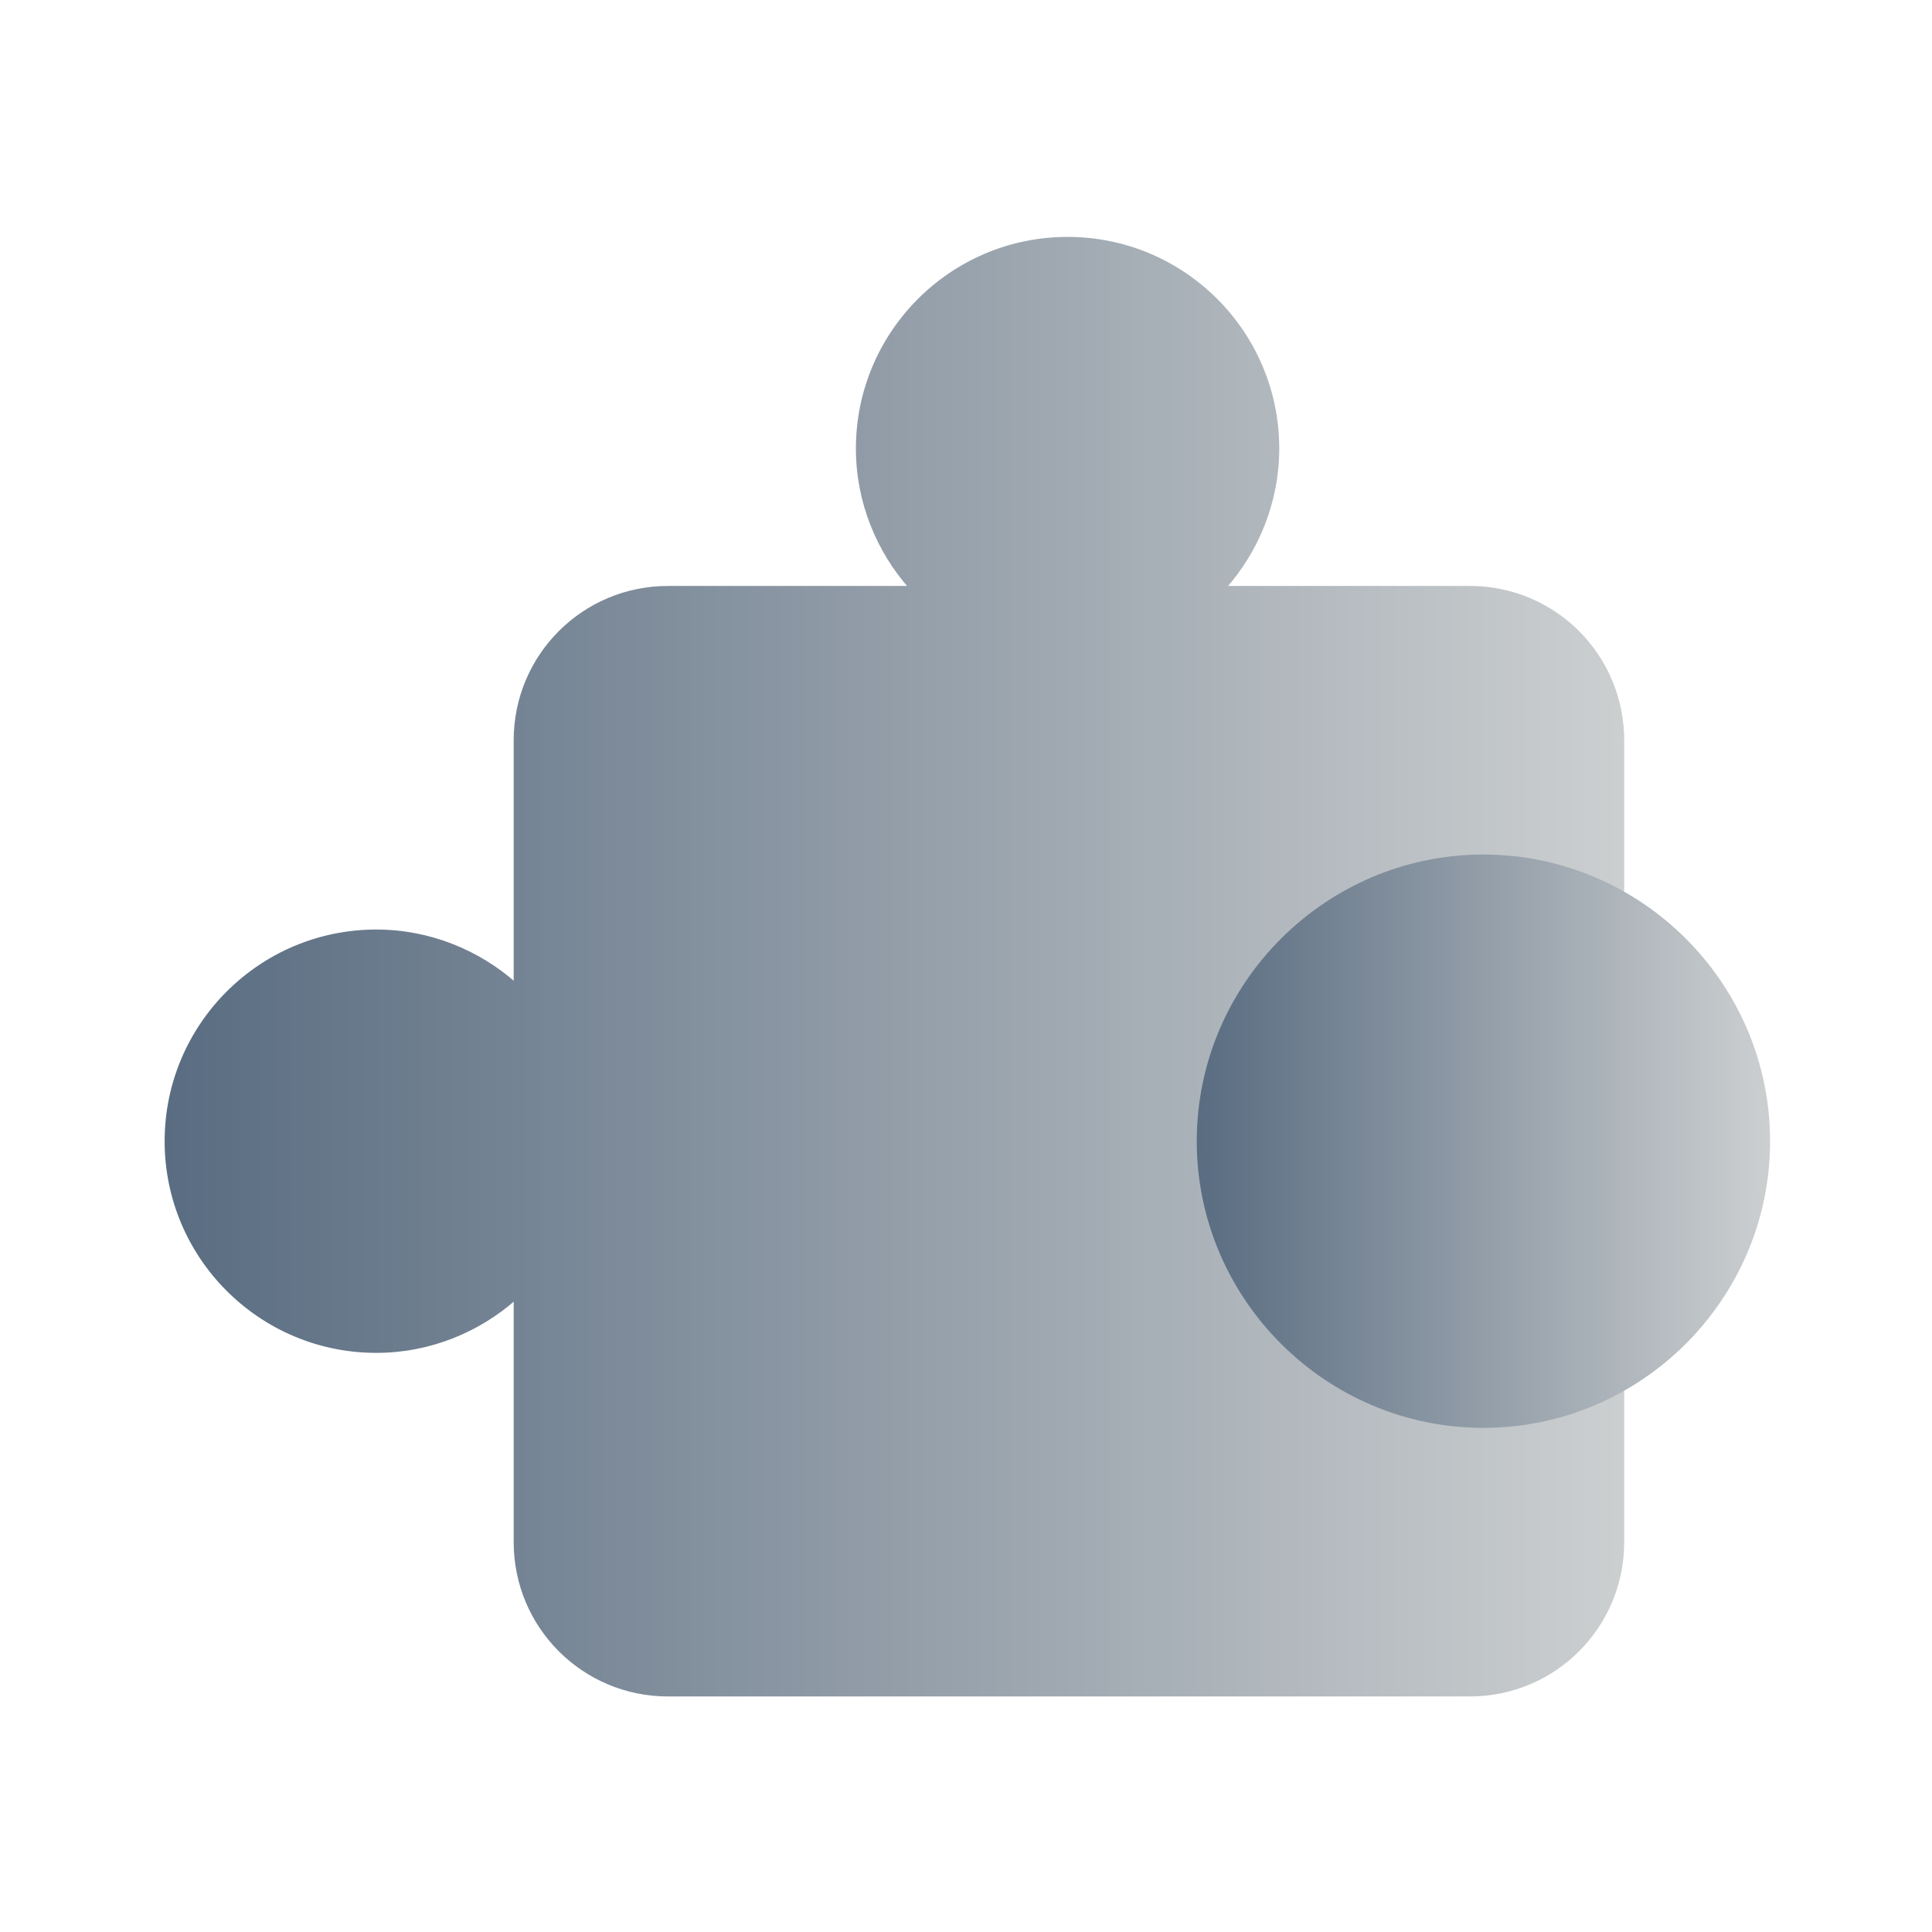
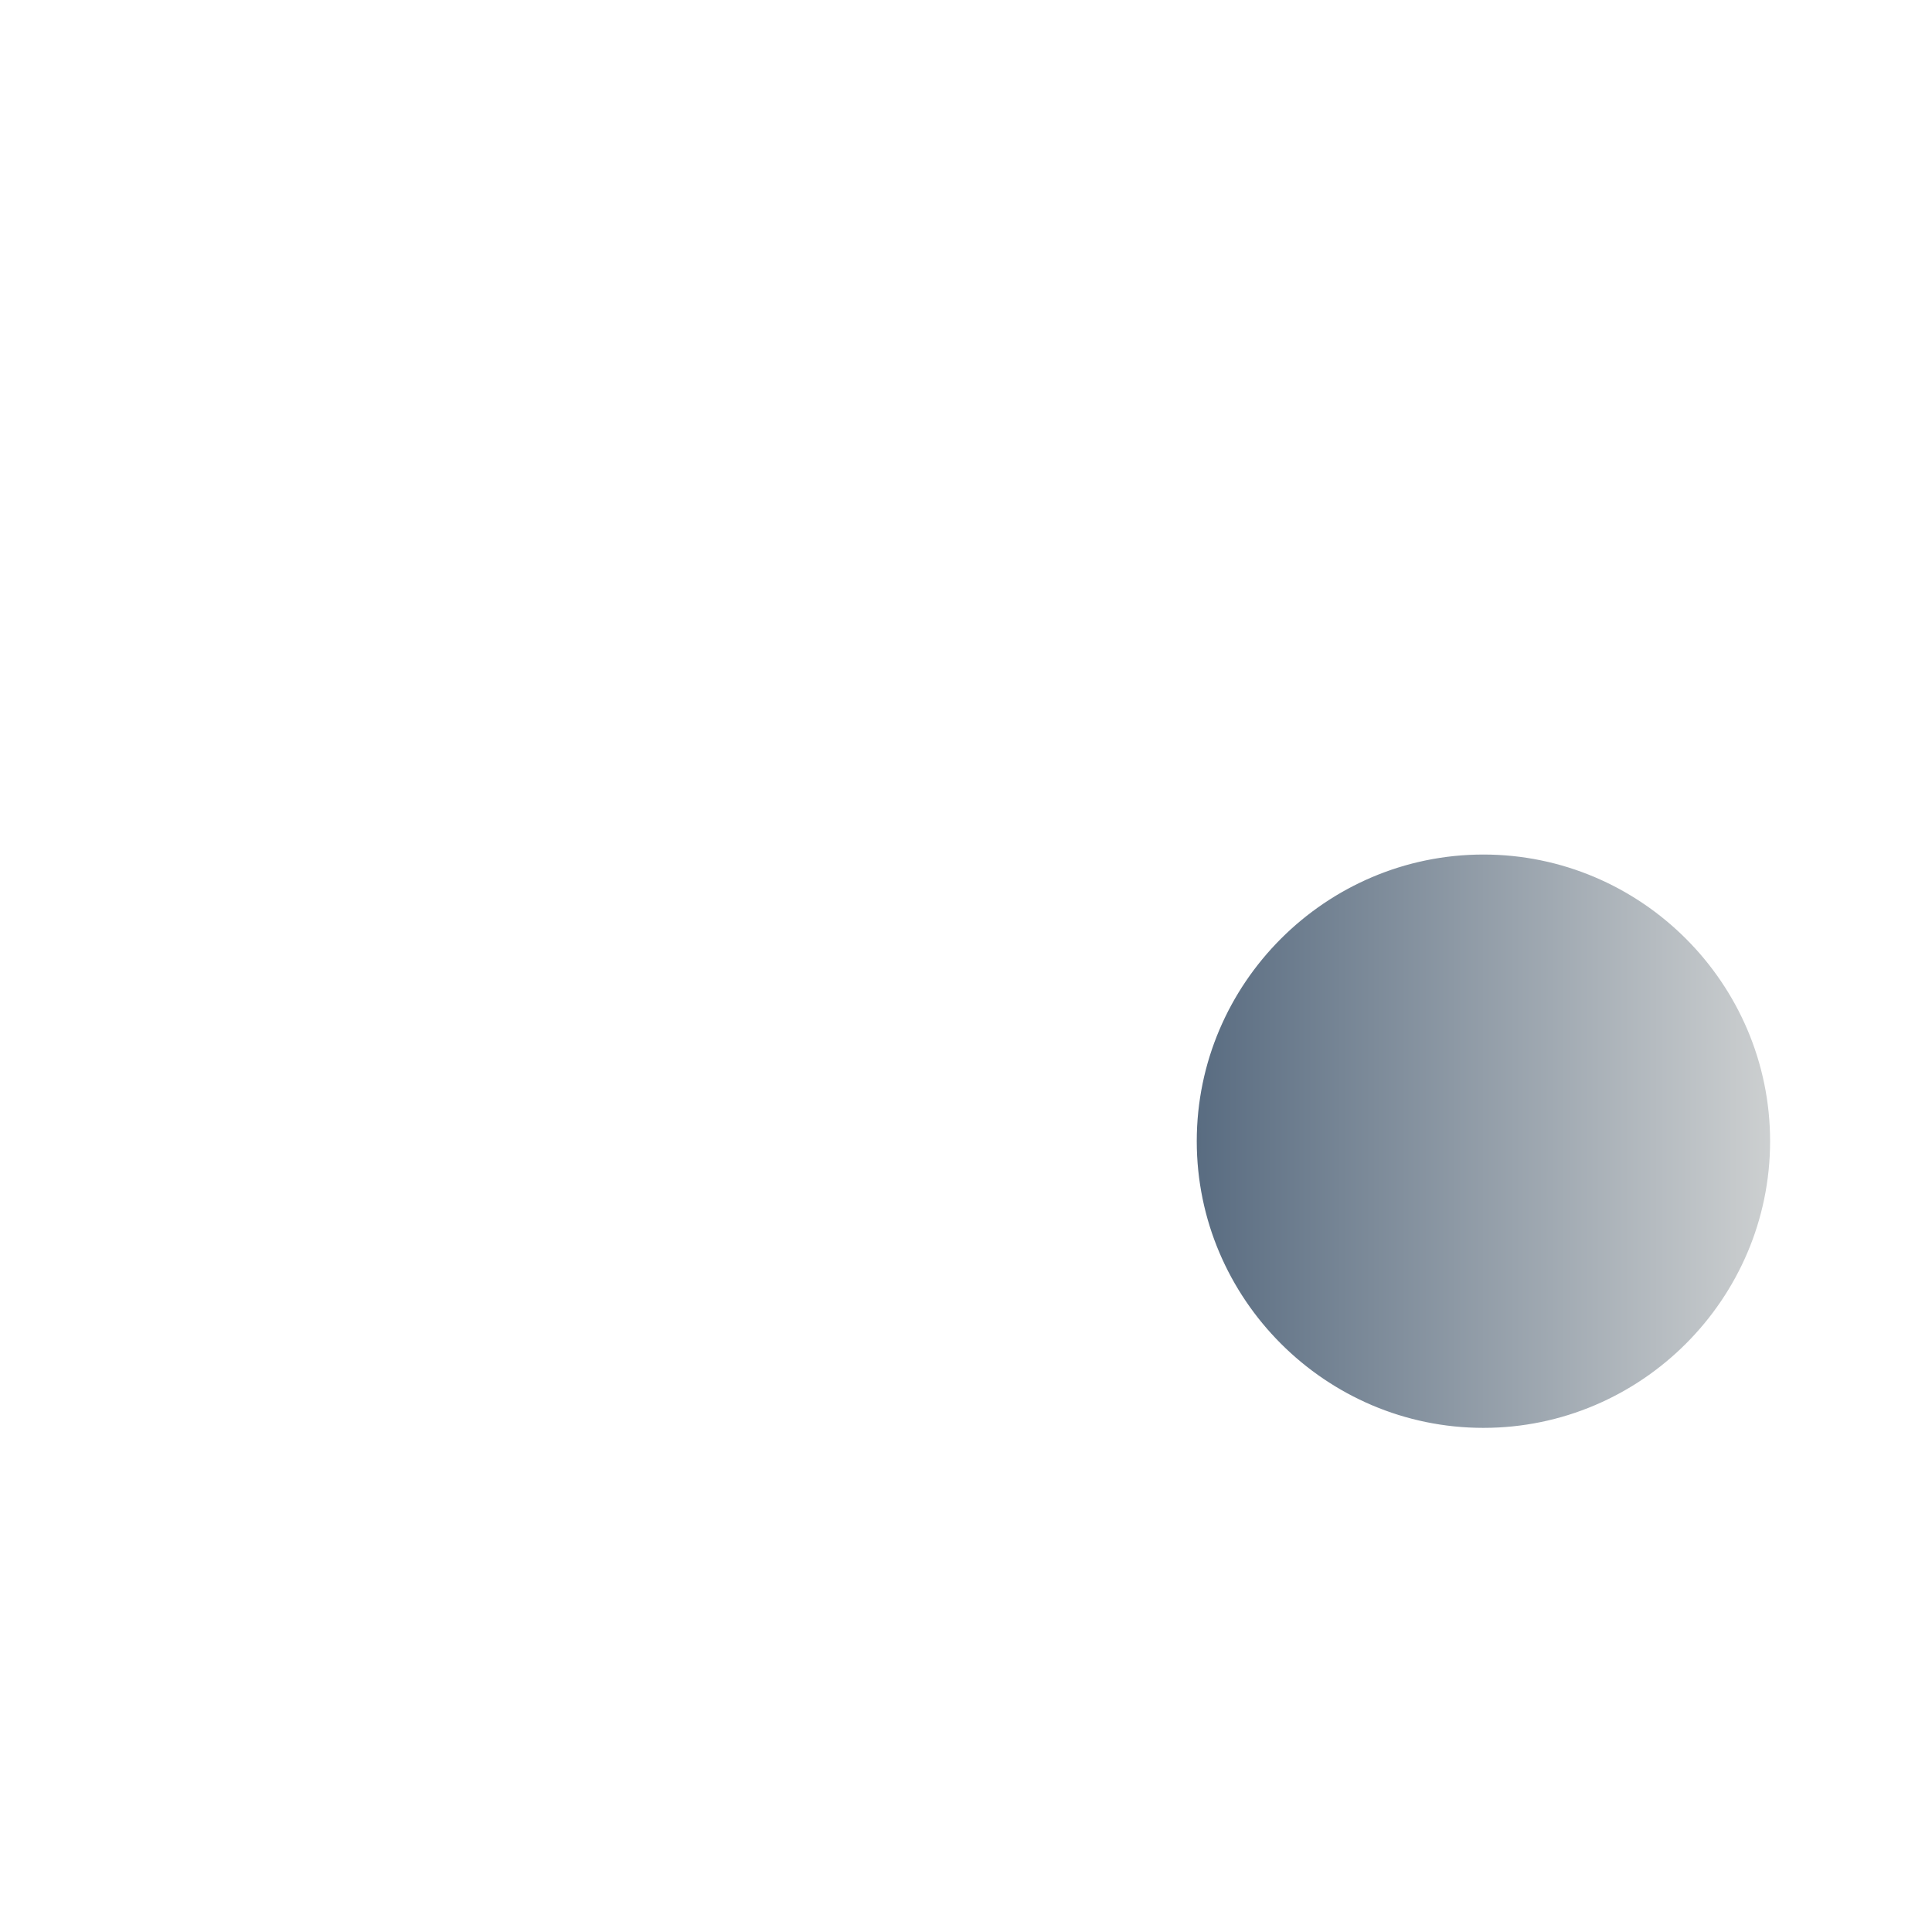
<svg xmlns="http://www.w3.org/2000/svg" xmlns:xlink="http://www.w3.org/1999/xlink" version="1.1" x="0px" y="0px" viewBox="0 0 141.7 141.7" style="enable-background:new 0 0 141.7 141.7;" xml:space="preserve">
  <style type="text/css">
	.st0{clip-path:url(#SVGID_00000003808108540909845690000004095068680792324007_);}
	.st1{clip-path:url(#SVGID_00000029020778631865958820000013473085644470993848_);}
	.st2{clip-path:url(#SVGID_00000072272737749329259050000016896254375794078097_);}
	.st3{clip-path:url(#SVGID_00000029018985851257139890000006048854803839153543_);}
	.st4{fill:url(#SVGID_00000074416876433364799190000008012945193970411913_);}
	.st5{fill:url(#SVGID_00000164501011296354702930000014301110329812823481_);}
	.st6{fill:url(#SVGID_00000145047462755338965990000015379699567776369802_);}
	.st7{fill:url(#SVGID_00000181073962849600392280000017470482977990431110_);}
	.st8{fill:url(#SVGID_00000008828074330239902630000008051723583903886472_);}
	.st9{fill:url(#SVGID_00000091014065190449528560000016577479565529290389_);}
	.st10{fill:url(#SVGID_00000098914737229438096180000008304350018069440915_);}
	.st11{fill:url(#SVGID_00000096760394769133647070000016661858379000852653_);}
	.st12{fill:url(#SVGID_00000038398904744067962170000007263105912611824783_);}
	.st13{fill:url(#SVGID_00000006705738765166646360000002224812242081579947_);}
	.st14{fill:url(#SVGID_00000012445145194880782760000000189325614673434806_);}
	.st15{fill:url(#SVGID_00000028304752483290685770000012065027603360517822_);}
	.st16{fill:url(#SVGID_00000085223404611643461600000010555247288816750234_);}
	
		.st17{clip-path:url(#SVGID_00000107563171496918015060000004459475219973933444_);fill:url(#SVGID_00000042730168255955226110000012137472597249035967_);}
	.st18{fill:url(#SVGID_00000151529590059884711150000001373834729265290390_);}
	.st19{clip-path:url(#SVGID_00000108305767904712392900000011156176100371211145_);}
	.st20{clip-path:url(#SVGID_00000151538262128588504960000002423132217786381727_);}
	.st21{clip-path:url(#SVGID_00000038408415937820168770000000377428170586448311_);}
	.st22{clip-path:url(#SVGID_00000142869501438437679520000009911212306348449695_);}
	.st23{fill:url(#SVGID_00000142169927028918866280000012536555539810098860_);}
	.st24{fill:url(#SVGID_00000157306302610485612430000016709700342465347467_);}
	.st25{fill:url(#SVGID_00000174570767388629397090000009238310014863247751_);}
	.st26{fill:url(#SVGID_00000150085324157752898160000000839498047453497018_);}
	.st27{fill:url(#SVGID_00000046330038718492249900000008776813568214256575_);}
	.st28{clip-path:url(#SVGID_00000034075383972498491440000002034813231442920632_);}
	
		.st29{fill:url(#SVGID_00000160901572219829495670000003911418447290493083_);stroke:url(#SVGID_00000131329862992232665240000006113943505876768403_);stroke-width:0.25;stroke-miterlimit:10;}
	.st30{fill:url(#SVGID_00000049192840222490257310000014377682715461028266_);}
	.st31{fill:url(#SVGID_00000052076160737710332880000000172608690279655821_);}
	.st32{fill:url(#SVGID_00000150814907996333822760000003900356048584319901_);}
	.st33{fill:url(#SVGID_00000127017185423792948920000014980669083596781227_);}
	.st34{fill:url(#SVGID_00000160900529820776584420000015152112259505783726_);}
	.st35{fill:url(#SVGID_00000039813558350302358880000003353250520538332820_);}
	.st36{fill:url(#SVGID_00000094617481850823827150000009641879051747521707_);}
	.st37{clip-path:url(#SVGID_00000115492472756873187290000018037645803528412828_);}
	.st38{fill:url(#SVGID_00000114061297554404664860000016746372224046731961_);}
	.st39{fill:url(#SVGID_00000055680765828843695050000007816652529725400990_);}
	.st40{fill:url(#SVGID_00000131364698003931328000000004857825517936566197_);}
	.st41{fill:url(#SVGID_00000028308724031113558170000014286289433540033685_);}
	.st42{fill:url(#SVGID_00000170986803860090851690000005312470560146877076_);}
	.st43{clip-path:url(#SVGID_00000132076670380611818030000011004133400988777620_);}
	.st44{fill:url(#SVGID_00000078730477063188072850000016599769739248869006_);}
	.st45{fill:url(#SVGID_00000013905889567081872130000011786609173647251103_);}
	.st46{clip-path:url(#SVGID_00000122692036815263851390000008735817197915333811_);}
	.st47{fill:url(#SVGID_00000033348878979975295460000008490174036599657396_);}
	.st48{fill:url(#SVGID_00000149384036735032170130000005786467383305723568_);}
	.st49{fill:url(#SVGID_00000072280232979332840880000003497906369618948500_);}
	.st50{clip-path:url(#SVGID_00000181058443123356455650000011064931969849547961_);}
	.st51{clip-path:url(#SVGID_00000038384031883560259200000015763981362215618991_);}
	.st52{clip-path:url(#SVGID_00000083798799132529166870000012273138087285179310_);}
	.st53{fill:url(#SVGID_00000039832902159840415280000014057722938155569032_);}
	.st54{fill:url(#SVGID_00000052104205775135462680000009817736042989795764_);}
	.st55{fill:url(#SVGID_00000115515413632157329990000017188184646621159348_);}
	.st56{clip-path:url(#SVGID_00000099643985851392638540000011700281990609106331_);}
	.st57{fill:url(#SVGID_00000140713014463672242810000011179998072671324846_);}
	.st58{fill:url(#SVGID_00000088844701576396500460000009543351316394176702_);}
	.st59{clip-path:url(#SVGID_00000146484971775616083840000010209224965391959182_);}
	.st60{fill:url(#SVGID_00000170236775012521335580000017694140036985478835_);}
	.st61{fill:url(#SVGID_00000028303526282708093130000004666739336001971367_);}
	.st62{clip-path:url(#SVGID_00000126289797428902213070000003164846148373021616_);}
	.st63{fill:url(#SVGID_00000147913363120853855570000016513485682554622911_);}
	.st64{clip-path:url(#SVGID_00000121273252228430173580000000511239035093275818_);}
	.st65{fill:url(#SVGID_00000139994114681986766680000012568022967551765651_);}
	.st66{fill:url(#SVGID_00000025404450096001513430000012563594430834475684_);}
	.st67{fill:url(#SVGID_00000131353312917914153260000007846219989601516477_);}
	.st68{fill:url(#SVGID_00000085938261091198312830000012089599982884647054_);}
	.st69{clip-path:url(#SVGID_00000147934539794658811740000012238936203471944610_);}
	.st70{fill:url(#SVGID_00000064318155686957068890000013537534941919213964_);}
	.st71{fill:url(#SVGID_00000178918216358367622020000014964895620869323171_);}
	.st72{fill:url(#SVGID_00000168100772237959027400000007794859909492159389_);}
	.st73{clip-path:url(#SVGID_00000143603464596461147200000007263912578854230677_);}
	.st74{clip-path:url(#SVGID_00000030488480143030349010000008725568017444610234_);}
	.st75{fill:url(#SVGID_00000057845789268513511290000004072964115795621517_);}
	.st76{fill:url(#SVGID_00000040533424914914576230000007937958988597814926_);}
	
		.st77{clip-path:url(#SVGID_00000140694264361751272730000001847639522057574809_);fill:url(#SVGID_00000140734222368970083560000003887309121605071015_);}
	.st78{fill:url(#SVGID_00000063629610315866950660000013977339146888107693_);}
	.st79{clip-path:url(#SVGID_00000049931207101311179160000012236513675200573064_);}
	.st80{fill:url(#SVGID_00000110463258088194896610000012904634549077908360_);}
	.st81{clip-path:url(#SVGID_00000145027212529302127020000008012311301136774815_);}
	.st82{fill:url(#SVGID_00000068663923870131424880000011344200640909234319_);}
	.st83{fill:url(#SVGID_00000137111729302864699920000006836581885456823694_);}
	.st84{fill:url(#SVGID_00000132804744950202578280000015075878970140418485_);}
	.st85{clip-path:url(#SVGID_00000163758259140290425350000016576612762057694887_);}
	.st86{clip-path:url(#SVGID_00000097464827079495382200000002418618809718276998_);}
	.st87{clip-path:url(#SVGID_00000080174937603060442120000016196271271935056816_);}
	.st88{fill:url(#SVGID_00000176722425233629715510000006395681359082617788_);}
	.st89{fill:url(#SVGID_00000115482162093516863590000017160848637536329387_);}
	.st90{fill:url(#SVGID_00000020365986031389041960000012498433288989798554_);}
	.st91{fill:url(#SVGID_00000176014962057480389920000007542308578994089901_);}
	.st92{fill:url(#SVGID_00000011733988258679352120000016702979710230525069_);}
	.st93{fill:url(#SVGID_00000011737827561957605790000001218634812428462997_);}
	.st94{fill:url(#SVGID_00000063624052568466833490000001224437439538579344_);}
	
		.st95{clip-path:url(#SVGID_00000073686124575033657630000007836314809364519860_);fill:url(#SVGID_00000086655563816551435900000000899093062713764790_);}
	
		.st96{clip-path:url(#SVGID_00000012445371443064854300000006041555760992077209_);fill:url(#SVGID_00000102532285756391334350000011770795261146952581_);}
	.st97{fill:url(#SVGID_00000026880522182693291590000008995740967413709710_);}
	.st98{fill:url(#SVGID_00000110450974137455401970000012097668364937470133_);}
	.st99{fill:url(#SVGID_00000041996284758562715510000013411364367768522173_);}
	.st100{fill:url(#SVGID_00000178890248300991577630000009875546201310677376_);}
	.st101{fill:url(#SVGID_00000064353943219220784840000005941083922594250157_);}
	.st102{clip-path:url(#SVGID_00000030467385657739585070000016643436359025301946_);}
	.st103{fill:url(#SVGID_00000021100771921142466850000016636194767889111461_);}
	.st104{fill:url(#SVGID_00000000933518340339429630000005194461953664490119_);}
	.st105{fill:url(#SVGID_00000052817555104058876940000008052878039834622128_);}
	
		.st106{fill:url(#SVGID_00000098221582093979281110000009638208996281972638_);stroke:url(#SVGID_00000116954921314110694240000003110496502693856174_);stroke-width:0.25;stroke-miterlimit:10;}
	.st107{fill:url(#SVGID_00000098210413722374101690000012684962991447958156_);}
	.st108{fill:url(#SVGID_00000062880074527413997450000005655603406868840837_);}
	.st109{fill:url(#SVGID_00000027562386465064421890000018240929632564265644_);}
	.st110{clip-path:url(#SVGID_00000129164248363979552960000002551771881140946105_);}
	.st111{clip-path:url(#SVGID_00000091708770161986531940000017433612312019173252_);}
	.st112{clip-path:url(#SVGID_00000040533570505174075750000013584317019251427478_);}
	
		.st113{fill:url(#SVGID_00000030451047639113410450000002100797530701631404_);stroke:url(#SVGID_00000088839843337438506370000011340431132101379204_);stroke-width:0.25;stroke-miterlimit:10;}
	
		.st114{fill:url(#SVGID_00000176747704399407735020000005487321323169215912_);stroke:url(#SVGID_00000183966569594204131820000003115211597885247877_);stroke-width:0.25;stroke-miterlimit:10;}
	
		.st115{fill:url(#SVGID_00000126316578671631752730000010525155594009449919_);stroke:url(#SVGID_00000175316295579358330820000003426745222947893174_);stroke-width:0.25;stroke-miterlimit:10;}
	
		.st116{fill:url(#SVGID_00000079476717294184190190000013704749653046897554_);stroke:url(#SVGID_00000140002899230940462210000015437156314585978019_);stroke-width:0.25;stroke-miterlimit:10;}
	
		.st117{fill:url(#SVGID_00000126303366401653575030000008244213564042243735_);stroke:url(#SVGID_00000135690905521855010160000017733679415213860506_);stroke-width:0.25;stroke-miterlimit:10;}
	
		.st118{fill:url(#SVGID_00000110441515418426488260000001401372874036348846_);stroke:url(#SVGID_00000168079408556461342920000015822285523041888427_);stroke-width:0.25;stroke-miterlimit:10;}
	
		.st119{fill:url(#SVGID_00000128485488224090962810000005064991576818300579_);stroke:url(#SVGID_00000044878198948264595270000006401286821558802313_);stroke-width:0.25;stroke-miterlimit:10;}
	.st120{fill:url(#SVGID_00000114778856035593799080000003906587147469616303_);}
	
		.st121{clip-path:url(#SVGID_00000006687351562368560820000009475987311355229358_);fill:url(#SVGID_00000170244203210856657500000003867921348724669584_);}
	.st122{fill:url(#SVGID_00000081641704790770300850000000080464403972205699_);}
	.st123{fill:url(#SVGID_00000108281055841409283300000000011491485995782064_);}
	.st124{fill:url(#SVGID_00000168078368152175958950000011747718563661658763_);}
	.st125{fill:url(#SVGID_00000063614995552488046470000011710414417927333019_);}
	.st126{fill:url(#SVGID_00000124155524742431088030000013132643589709738917_);}
	.st127{fill:url(#SVGID_00000081616071622345691480000016604720822886682297_);}
	.st128{fill:url(#SVGID_00000081625260008135130560000014826393360984774324_);}
	
		.st129{clip-path:url(#SVGID_00000148628205570297796000000016859789625461263800_);fill:url(#SVGID_00000176758722880500169900000001744110135828115900_);}
	.st130{fill:url(#SVGID_00000144312286397975684190000013053945142157866395_);}
	.st131{clip-path:url(#SVGID_00000072960399265066660650000017107046064898622381_);}
	.st132{fill:url(#SVGID_00000081629864280954258680000014453162528652160141_);}
	.st133{clip-path:url(#SVGID_00000075857038465285632470000014804222793536745098_);}
	.st134{fill:url(#SVGID_00000030454696176042907120000010254183153359733150_);}
	.st135{fill:url(#SVGID_00000049929677462457663490000016917129949631149759_);}
	.st136{fill:url(#SVGID_00000005253034349996263010000004050162268294707329_);}
	.st137{clip-path:url(#SVGID_00000163782503497187540570000000881998598336915636_);}
	.st138{clip-path:url(#SVGID_00000174577506943056689950000010643032922115948478_);}
	.st139{clip-path:url(#SVGID_00000087400611003118037460000001424519367496202937_);}
	.st140{fill:url(#SVGID_00000023964790024730514770000009479233177841648796_);}
	.st141{fill:url(#SVGID_00000121274962096380322310000017736311168015281549_);}
	.st142{fill:url(#SVGID_00000121263530528019705420000011285736742750441381_);}
	.st143{fill:url(#SVGID_00000080205808828991378830000015160227019601224856_);}
	.st144{fill:url(#SVGID_00000167398122972457457510000010996023777705712542_);}
	.st145{fill:url(#SVGID_00000067207486468876824580000009538343174906566300_);}
	.st146{fill:url(#SVGID_00000106127057481923600800000011943040463854636220_);}
	
		.st147{clip-path:url(#SVGID_00000145056515044267249530000011595709836975773588_);fill:url(#SVGID_00000000216883549509075320000017761533891412324779_);}
	
		.st148{clip-path:url(#SVGID_00000071523217449603171170000011679387506409207443_);fill:url(#SVGID_00000172438373808150194580000012719263075047118249_);}
	.st149{fill:url(#SVGID_00000095309621261949450250000015823160901074738108_);}
	.st150{fill:url(#SVGID_00000011754186099316619910000009632034233742209685_);}
	.st151{fill:url(#SVGID_00000013872922536064691140000015784175077766485153_);}
	.st152{fill:url(#SVGID_00000029767476123550580740000016085851779510395520_);}
	.st153{fill:url(#SVGID_00000062878461086233836710000008859051025828243101_);}
	.st154{clip-path:url(#SVGID_00000068679371633667618660000013687629286652236471_);}
	.st155{fill:url(#SVGID_00000064346388846521861960000005622495171455622277_);}
	.st156{fill:url(#SVGID_00000160183507203043662150000011510099737423340685_);}
	.st157{fill:url(#SVGID_00000019664622234645238050000016943829935385633451_);}
	.st158{fill:#7D8B9A;}
	.st159{fill:url(#SVGID_00000070811002236973878880000005295166226321752998_);}
	.st160{fill:url(#SVGID_00000062175048696216882340000008059551076817895297_);}
	.st161{fill:url(#SVGID_00000056406283011371168570000007849943397625038756_);}
	.st162{fill:url(#SVGID_00000079454493772779022690000014402646200942245551_);}
	.st163{fill:url(#SVGID_00000172405828959190643860000005665413618733638287_);}
	.st164{fill:url(#SVGID_00000118358977438815346890000008865991241722847927_);}
	.st165{fill:url(#SVGID_00000029730811782367677030000018236555468103383989_);}
	.st166{fill:url(#SVGID_00000162330245782245216180000007072012482860819129_);}
	.st167{fill:url(#SVGID_00000149374385135993846670000010793998967993199514_);}
	.st168{fill:url(#SVGID_00000161617925385424164270000012845589830604454071_);}
	.st169{fill:url(#SVGID_00000048461076579527064670000008566162426214713220_);}
	.st170{fill:url(#SVGID_00000116957298751765869680000016179702507879535011_);}
	.st171{fill:url(#SVGID_00000152972596019681865720000003687763041762926979_);}
	.st172{clip-path:url(#SVGID_00000008852557494572102590000002374324198155537334_);}
	.st173{clip-path:url(#SVGID_00000134934284690140625720000014113430739447620736_);}
	.st174{clip-path:url(#SVGID_00000005236017862197199900000009085434733679453103_);}
	.st175{clip-path:url(#SVGID_00000085219014396551763630000012919887712446855048_);}
	.st176{fill:url(#SVGID_00000078740921284914291270000000242847373364065932_);}
	.st177{fill:url(#SVGID_00000127740598094630567390000011356230873416931768_);}
	.st178{fill:url(#SVGID_00000179617008183457844970000017433334680187984783_);}
	.st179{clip-path:url(#SVGID_00000098202895925669553980000010234296150150635165_);}
	.st180{clip-path:url(#SVGID_00000047760933819361477440000007628523835158423714_);}
	.st181{clip-path:url(#SVGID_00000129168295887834582450000004409405667834431109_);}
	.st182{clip-path:url(#SVGID_00000059275907723082360470000007479513557146957990_);}
	.st183{fill:url(#SVGID_00000164493710691946391110000007885023837424279973_);}
	.st184{fill:url(#SVGID_00000142153949733650998370000011489290343926266811_);}
	.st185{fill:url(#SVGID_00000163034570443307123240000005607990150482592173_);}
	.st186{fill:url(#SVGID_00000142171680290553873290000003183399590577615523_);}
	.st187{fill:url(#SVGID_00000004528926761563855510000013868073217669333154_);}
	.st188{clip-path:url(#SVGID_00000029038505665028221370000018408698172804916882_);}
	.st189{clip-path:url(#SVGID_00000047055829239316615520000017117140053274945670_);}
	.st190{clip-path:url(#SVGID_00000006667353963479915990000001009475637115716230_);}
	.st191{clip-path:url(#SVGID_00000033339965135969646980000013260336716239980932_);}
	.st192{fill:url(#SVGID_00000031912322209675100230000000801665419131085447_);}
	.st193{fill:url(#SVGID_00000001662161958775414090000015337076588896371074_);}
	.st194{fill:url(#SVGID_00000052784112067158964300000011065034018379907493_);}
	.st195{fill:url(#SVGID_00000071531730257224911860000002310161488741042561_);}
	.st196{fill:url(#SVGID_00000161599044102905627300000002850325206415803280_);}
	.st197{fill:url(#SVGID_00000157310573356305775390000009302151451706905278_);}
	.st198{fill:url(#SVGID_00000023239913097269177380000011399865840812419733_);}
	.st199{fill:url(#SVGID_00000131348663478029709120000017817551538997738632_);}
	.st200{fill:url(#SVGID_00000129197508104321989940000008733363789984755104_);}
	.st201{fill:url(#SVGID_00000065771008758638795560000016799355601125367214_);}
	.st202{fill:url(#SVGID_00000088121958165133841480000014247857654361703334_);}
	.st203{fill:url(#SVGID_00000177442235387922463870000000453251614839522995_);}
	.st204{fill:url(#SVGID_00000008107148708045442760000004495764426028899217_);}
	.st205{fill-rule:evenodd;clip-rule:evenodd;fill:url(#SVGID_00000169546300555583574050000005724760391156133005_);}
	.st206{fill-rule:evenodd;clip-rule:evenodd;fill:url(#SVGID_00000067924407012989338320000012874827183501494921_);}
	.st207{clip-path:url(#SVGID_00000107583051002683052200000008590575844159020970_);}
	.st208{fill:url(#SVGID_00000030471425848929464150000013648562475301691560_);}
	.st209{fill:url(#SVGID_00000080928549565565129220000017403410040513208759_);}
	.st210{clip-path:url(#SVGID_00000099641926581215730920000018235608516540620418_);}
	.st211{fill:url(#SVGID_00000043457956119577206310000012030839048250352316_);}
	.st212{fill:url(#SVGID_00000124120780361355828660000017231899740804066437_);}
</style>
  <g>
    <g>
      <defs>
-         <path id="SVGID_00000027600927251163902060000005646414836159927726_" d="M108.8,99.1c-8.5,0-15.4-6.9-15.4-15.4     c0-8.5,6.9-15.4,15.4-15.4c3.9,0,7.5,1.5,10.2,3.9V54.3c0-6.2-5-11.2-11.2-11.2H89.8c2.4-2.7,3.9-6.3,3.9-10.2     c0-8.5-6.9-15.4-15.4-15.4c-8.5,0-15.4,6.9-15.4,15.4c0,3.9,1.5,7.5,3.9,10.2H49c-6.2,0-11.2,5-11.2,11.2v17.9     c-2.7-2.4-6.3-3.9-10.2-3.9c-8.5,0-15.4,6.9-15.4,15.4c0,8.5,6.9,15.4,15.4,15.4c3.9,0,7.5-1.5,10.2-3.9v17.9     c0,6.2,5,11.2,11.2,11.2h58.8c6.2,0,11.2-5,11.2-11.2V95.2C116.3,97.6,112.7,99.1,108.8,99.1z" />
-       </defs>
+         </defs>
      <linearGradient id="SVGID_00000178914926402836058230000008164057625575816329_" gradientUnits="userSpaceOnUse" x1="12.066" y1="70.866" x2="118.976" y2="70.866">
        <stop offset="0" style="stop-color:#596C81" />
        <stop offset="1" style="stop-color:#CCCFD0" />
      </linearGradient>
      <use xlink:href="#SVGID_00000027600927251163902060000005646414836159927726_" style="overflow:visible;fill:url(#SVGID_00000178914926402836058230000008164057625575816329_);" />
      <clipPath id="SVGID_00000024004030605229691800000012823560357324269737_">
        <use xlink:href="#SVGID_00000027600927251163902060000005646414836159927726_" style="overflow:visible;" />
      </clipPath>
      <linearGradient id="SVGID_00000130619780934396471670000007503215656340126105_" gradientUnits="userSpaceOnUse" x1="11.941" y1="70.866" x2="119.101" y2="70.866">
        <stop offset="0" style="stop-color:#596C81" />
        <stop offset="1" style="stop-color:#CCCFD0" />
      </linearGradient>
      <use xlink:href="#SVGID_00000027600927251163902060000005646414836159927726_" style="overflow:visible;fill:none;stroke:url(#SVGID_00000130619780934396471670000007503215656340126105_);stroke-width:0.25;stroke-miterlimit:10;" />
    </g>
    <g>
      <linearGradient id="SVGID_00000156556659328127732140000005847470307972295813_" gradientUnits="userSpaceOnUse" x1="87.893" y1="83.681" x2="129.666" y2="83.681">
        <stop offset="0" style="stop-color:#596C81" />
        <stop offset="1" style="stop-color:#CCCFD0" />
      </linearGradient>
      <linearGradient id="SVGID_00000070106225238272402850000008237623806826789043_" gradientUnits="userSpaceOnUse" x1="87.768" y1="83.681" x2="129.791" y2="83.681">
        <stop offset="0" style="stop-color:#596C81" />
        <stop offset="1" style="stop-color:#CCCFD0" />
      </linearGradient>
      <path style="fill:url(#SVGID_00000156556659328127732140000005847470307972295813_);stroke:url(#SVGID_00000070106225238272402850000008237623806826789043_);stroke-width:0.25;stroke-miterlimit:10;" d="    M108.8,104.6c-11.5,0-20.9-9.4-20.9-20.9s9.4-20.9,20.9-20.9s20.9,9.4,20.9,20.9S120.3,104.6,108.8,104.6z" />
    </g>
  </g>
</svg>